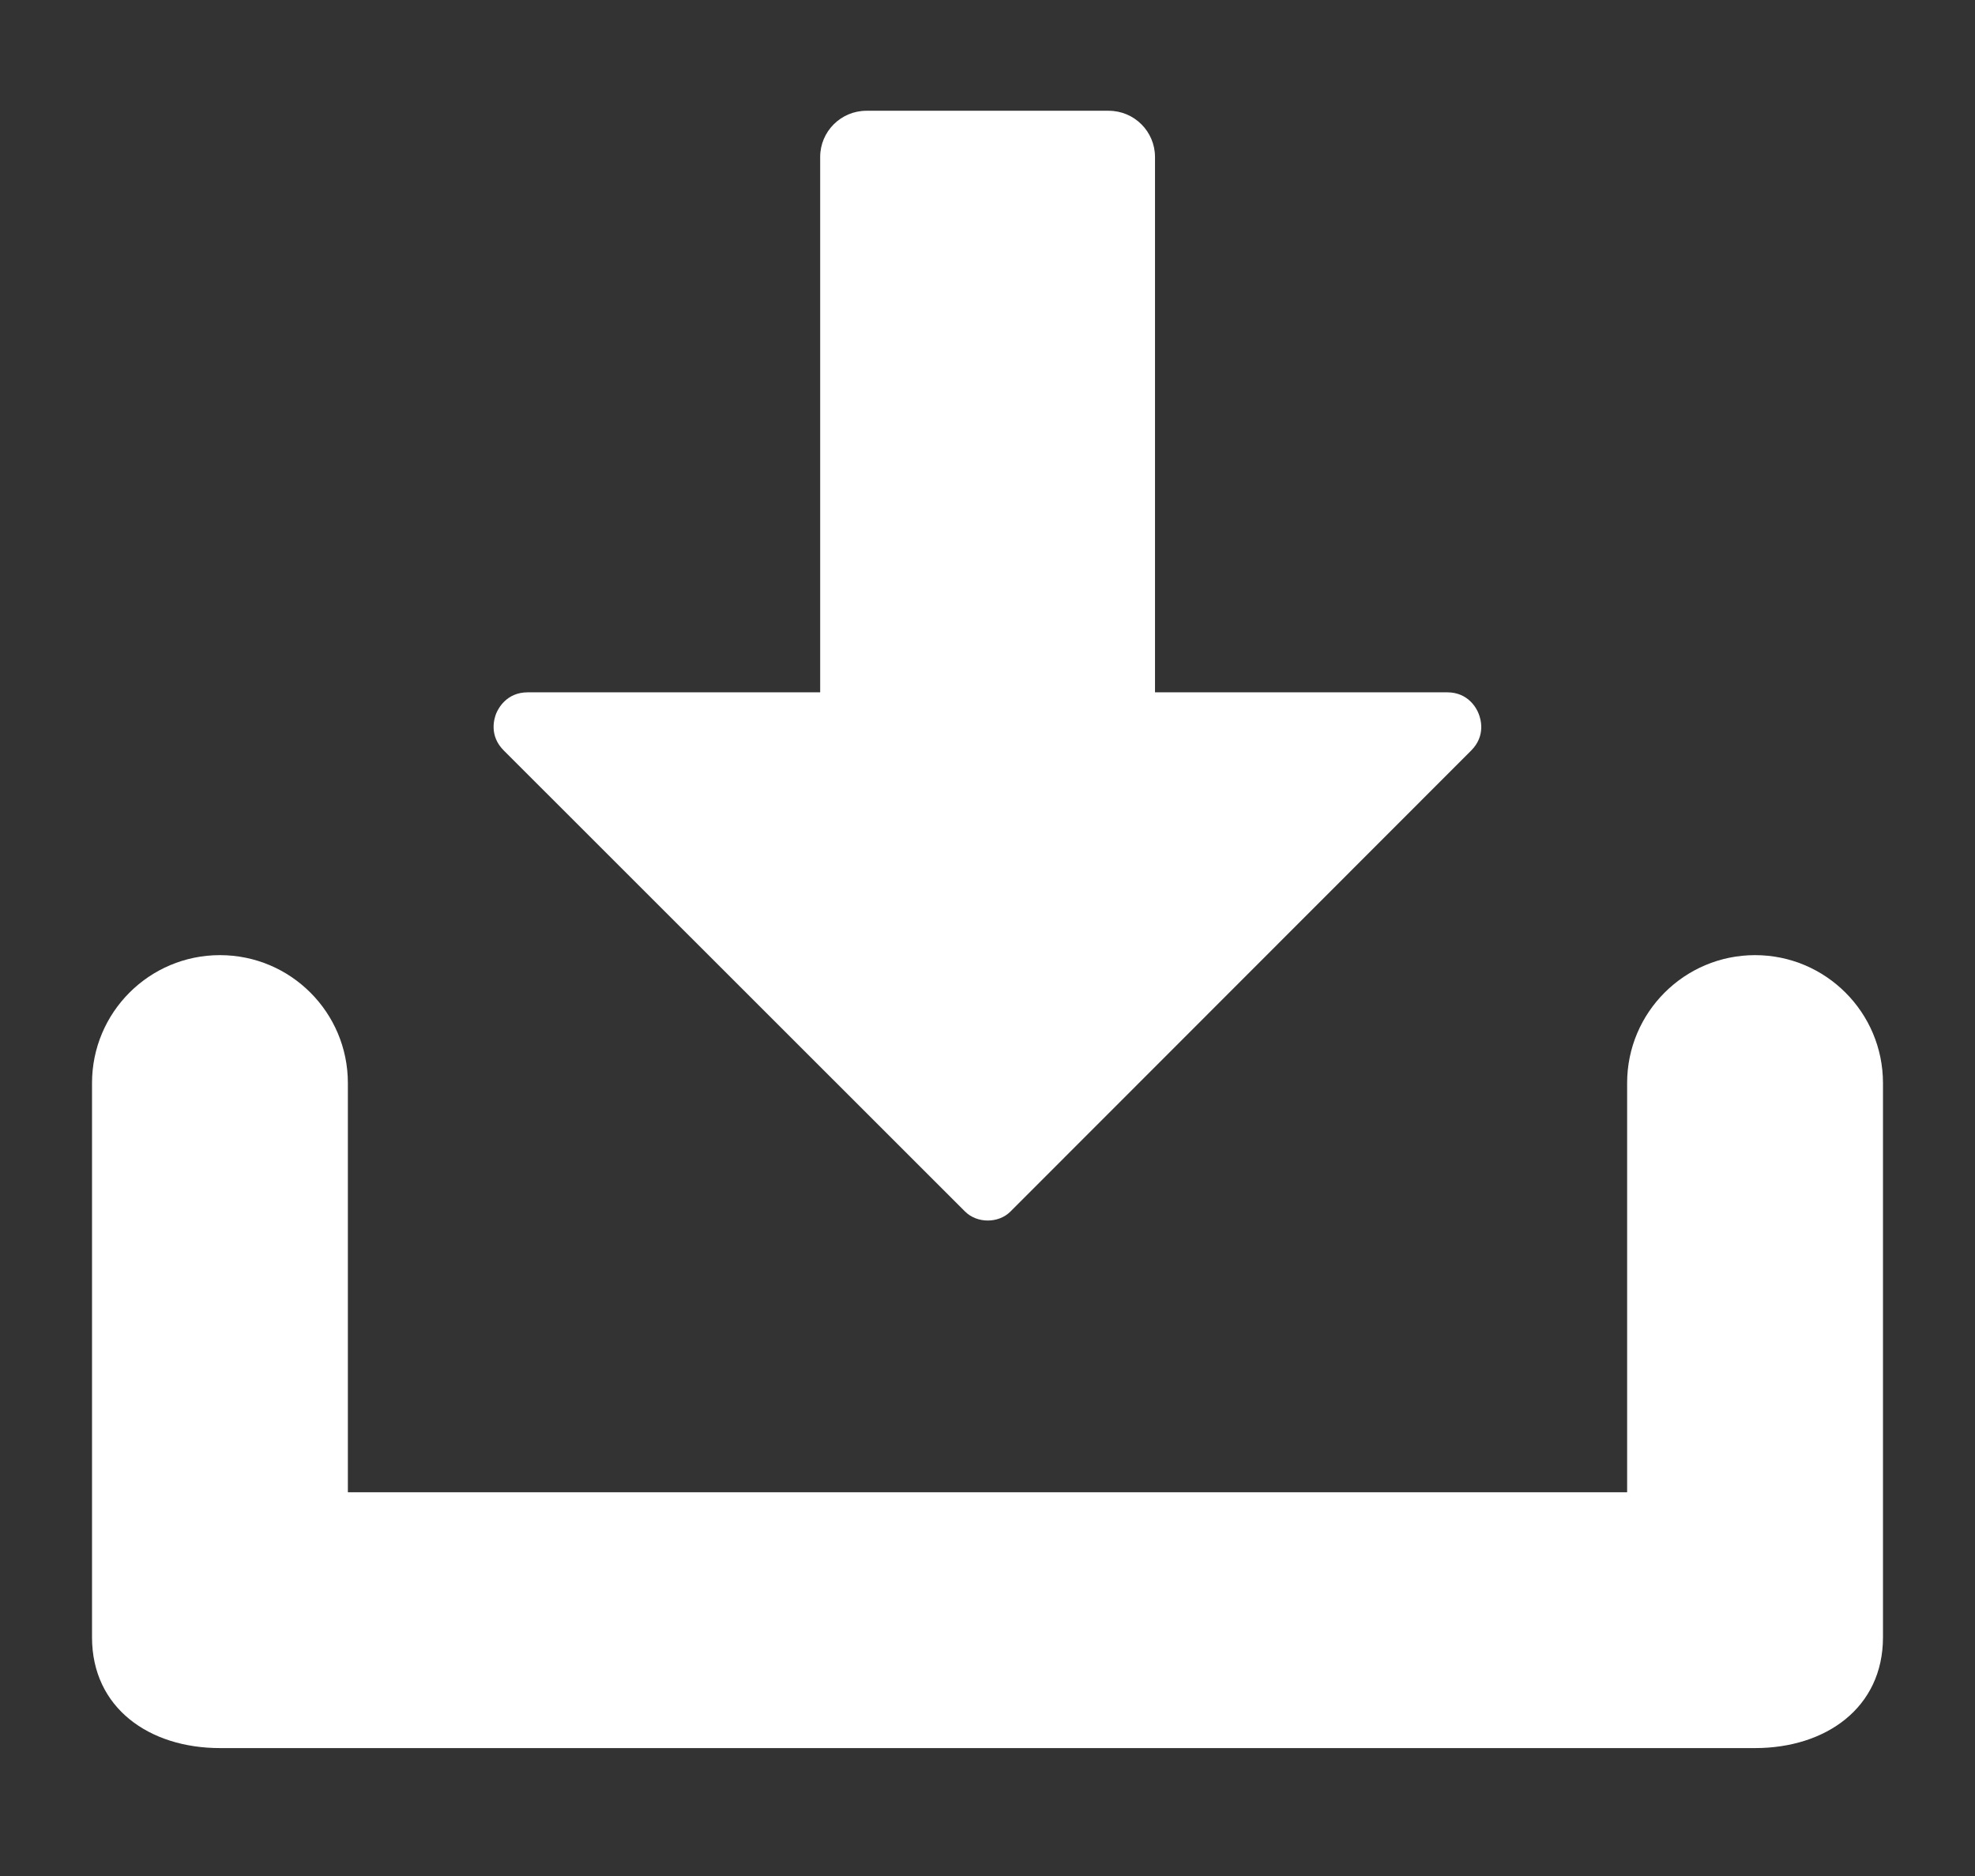
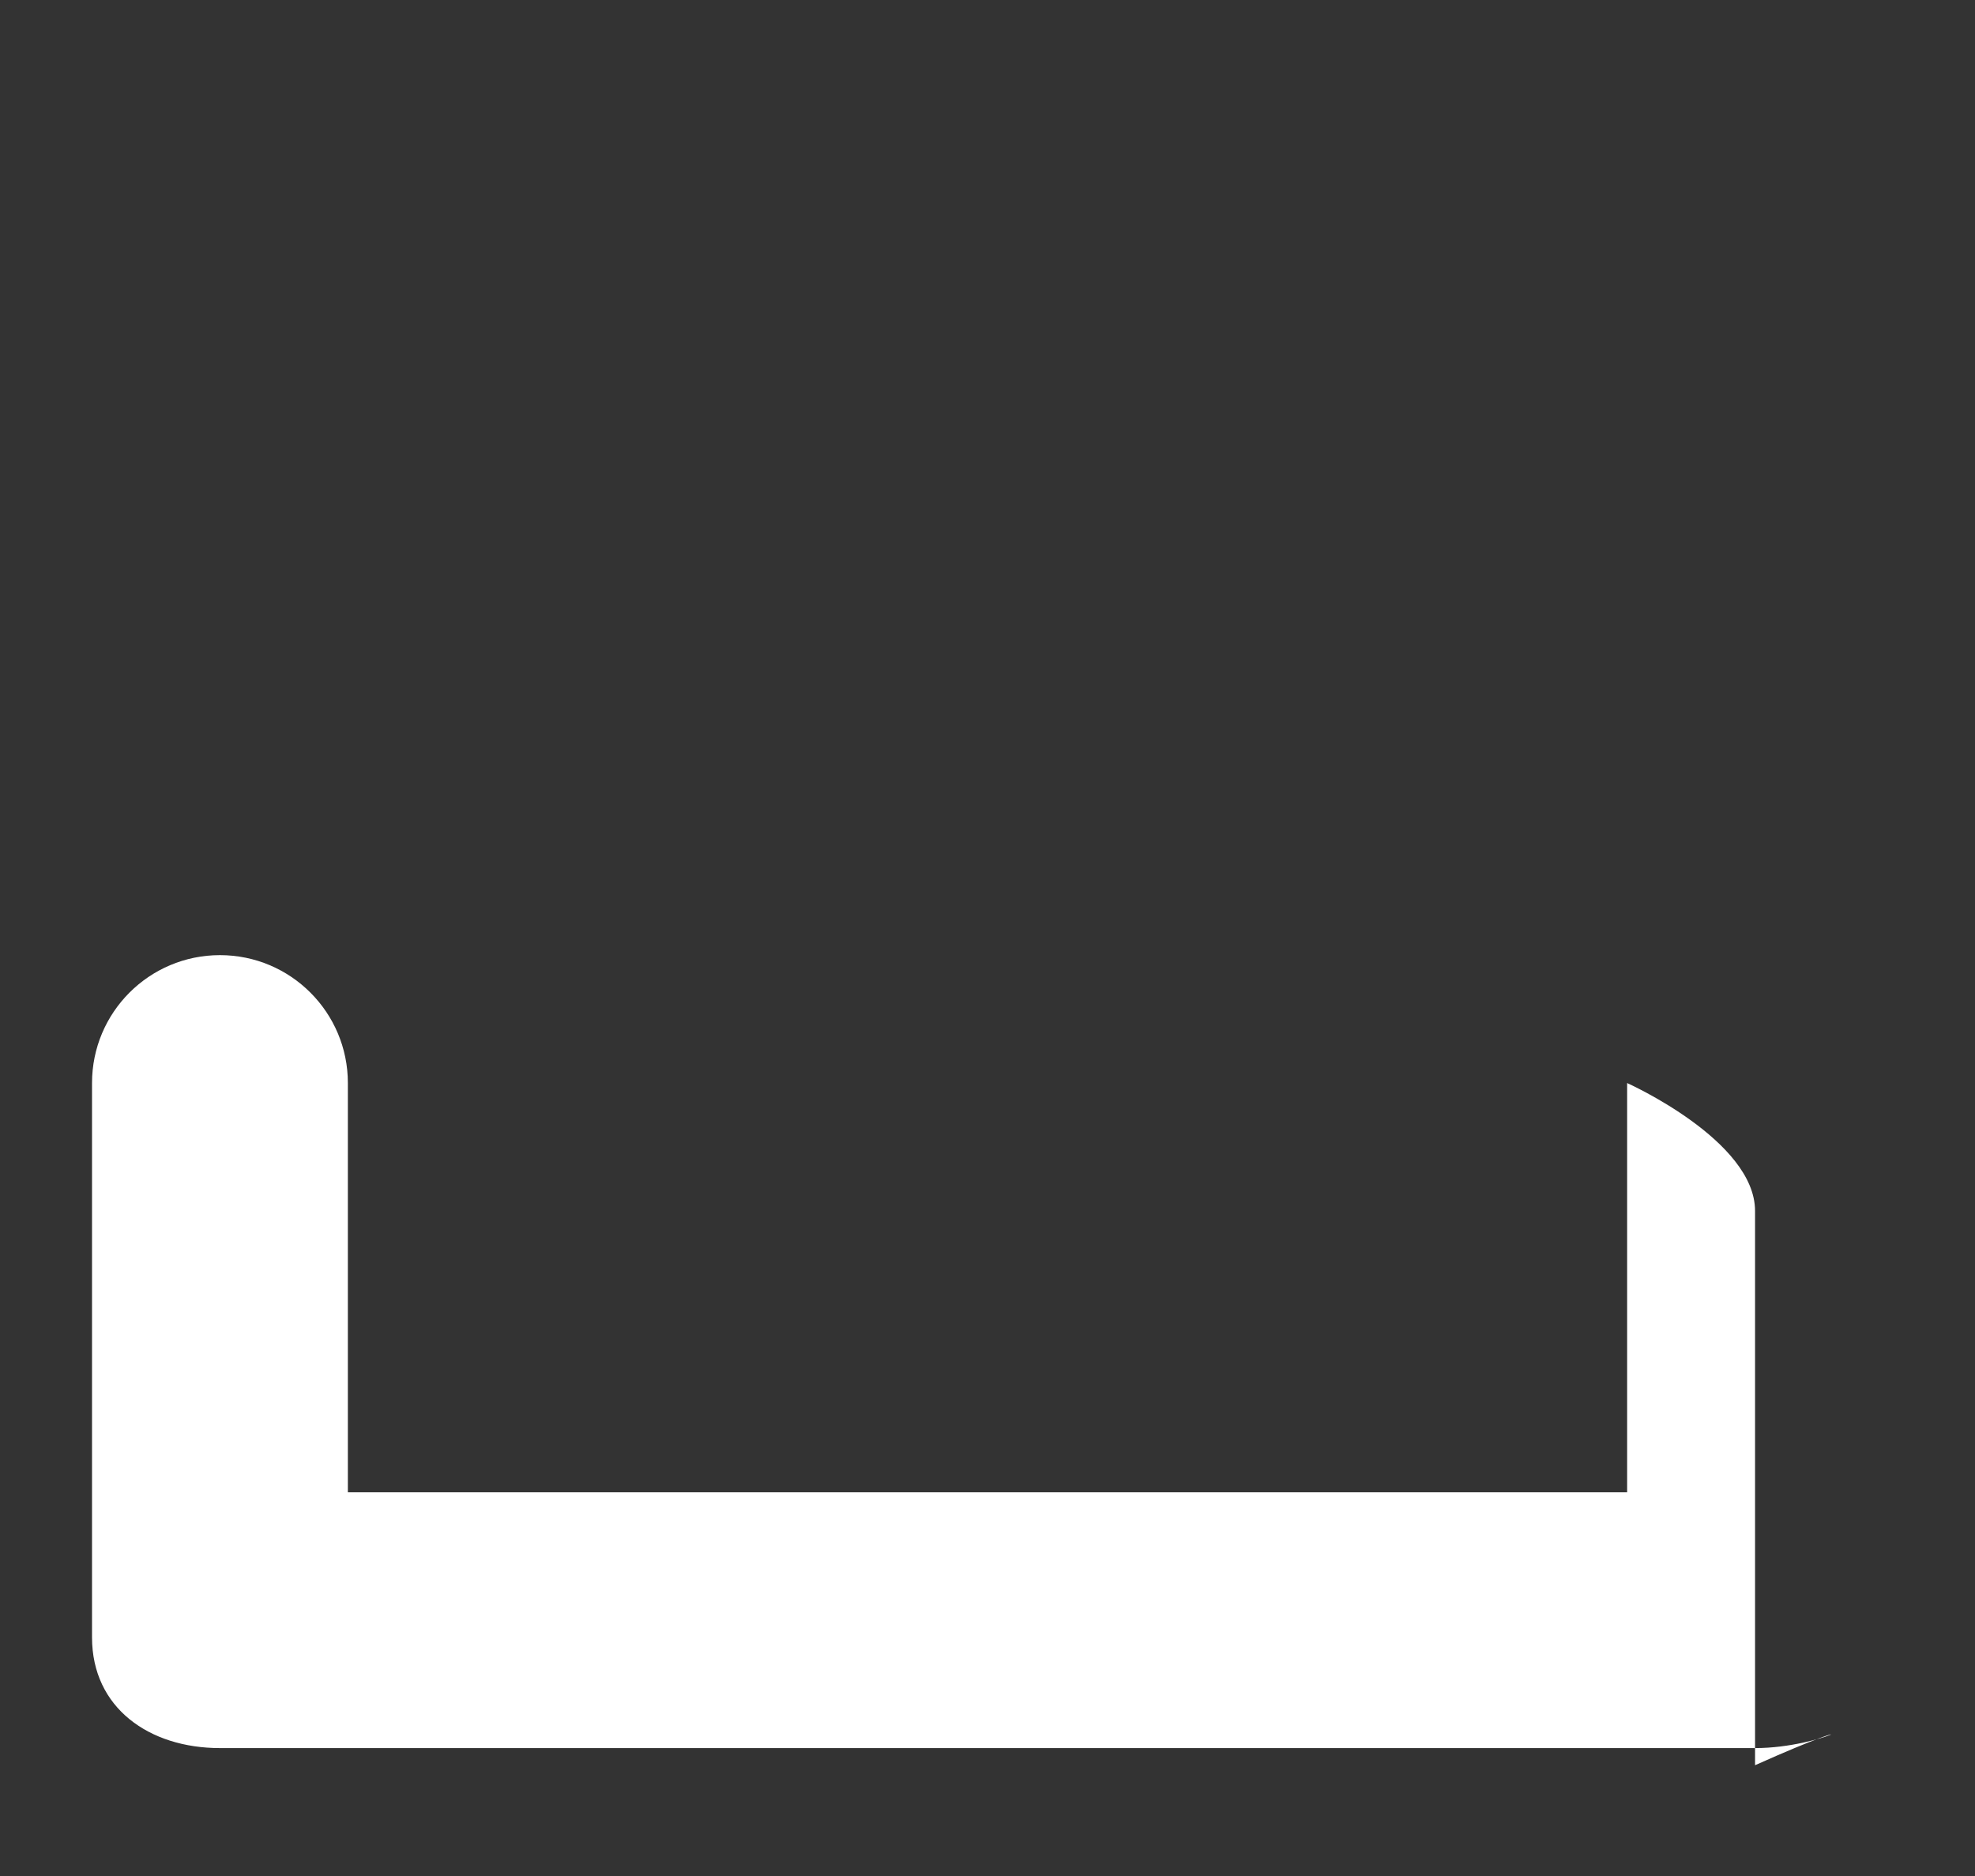
<svg xmlns="http://www.w3.org/2000/svg" version="1.1" id="Ebene_1" x="0px" y="0px" width="23.158px" height="22px" viewBox="0 0 23.158 22" enable-background="new 0 0 23.158 22" xml:space="preserve">
  <rect x="0" y="0" width="23.158" height="22" fill="#333333" stroke="none" />
  <g>
    <g>
-       <path fill="#FFFFFF" d="M6.188,8.119c-0.248,0-0.345,0.189-0.369,0.246C5.795,8.424,5.731,8.626,5.907,8.801l5.41,5.408    c0.141,0.139,0.39,0.139,0.53,0l5.403-5.407c0.176-0.176,0.111-0.378,0.086-0.437c-0.022-0.057-0.12-0.246-0.366-0.246h-3.427    V1.841c0-0.299-0.243-0.542-0.543-0.542H10.16c-0.3,0-0.543,0.243-0.543,0.542v6.278H6.188z" />
-     </g>
+       </g>
    <g>
      <g>
-         <path fill="#FFFFFF" d="M20.579,20.5h-18c-0.829,0-1.5-0.471-1.5-1.299v-6.5c0-0.828,0.671-1.5,1.5-1.5s1.5,0.672,1.5,1.5V17.5     h15v-4.799c0-0.828,0.672-1.5,1.5-1.5s1.5,0.672,1.5,1.5v6.5C22.079,20.029,21.407,20.5,20.579,20.5z" />
+         <path fill="#FFFFFF" d="M20.579,20.5h-18c-0.829,0-1.5-0.471-1.5-1.299v-6.5c0-0.828,0.671-1.5,1.5-1.5s1.5,0.672,1.5,1.5V17.5     h15v-4.799s1.5,0.672,1.5,1.5v6.5C22.079,20.029,21.407,20.5,20.579,20.5z" />
      </g>
    </g>
  </g>
</svg>